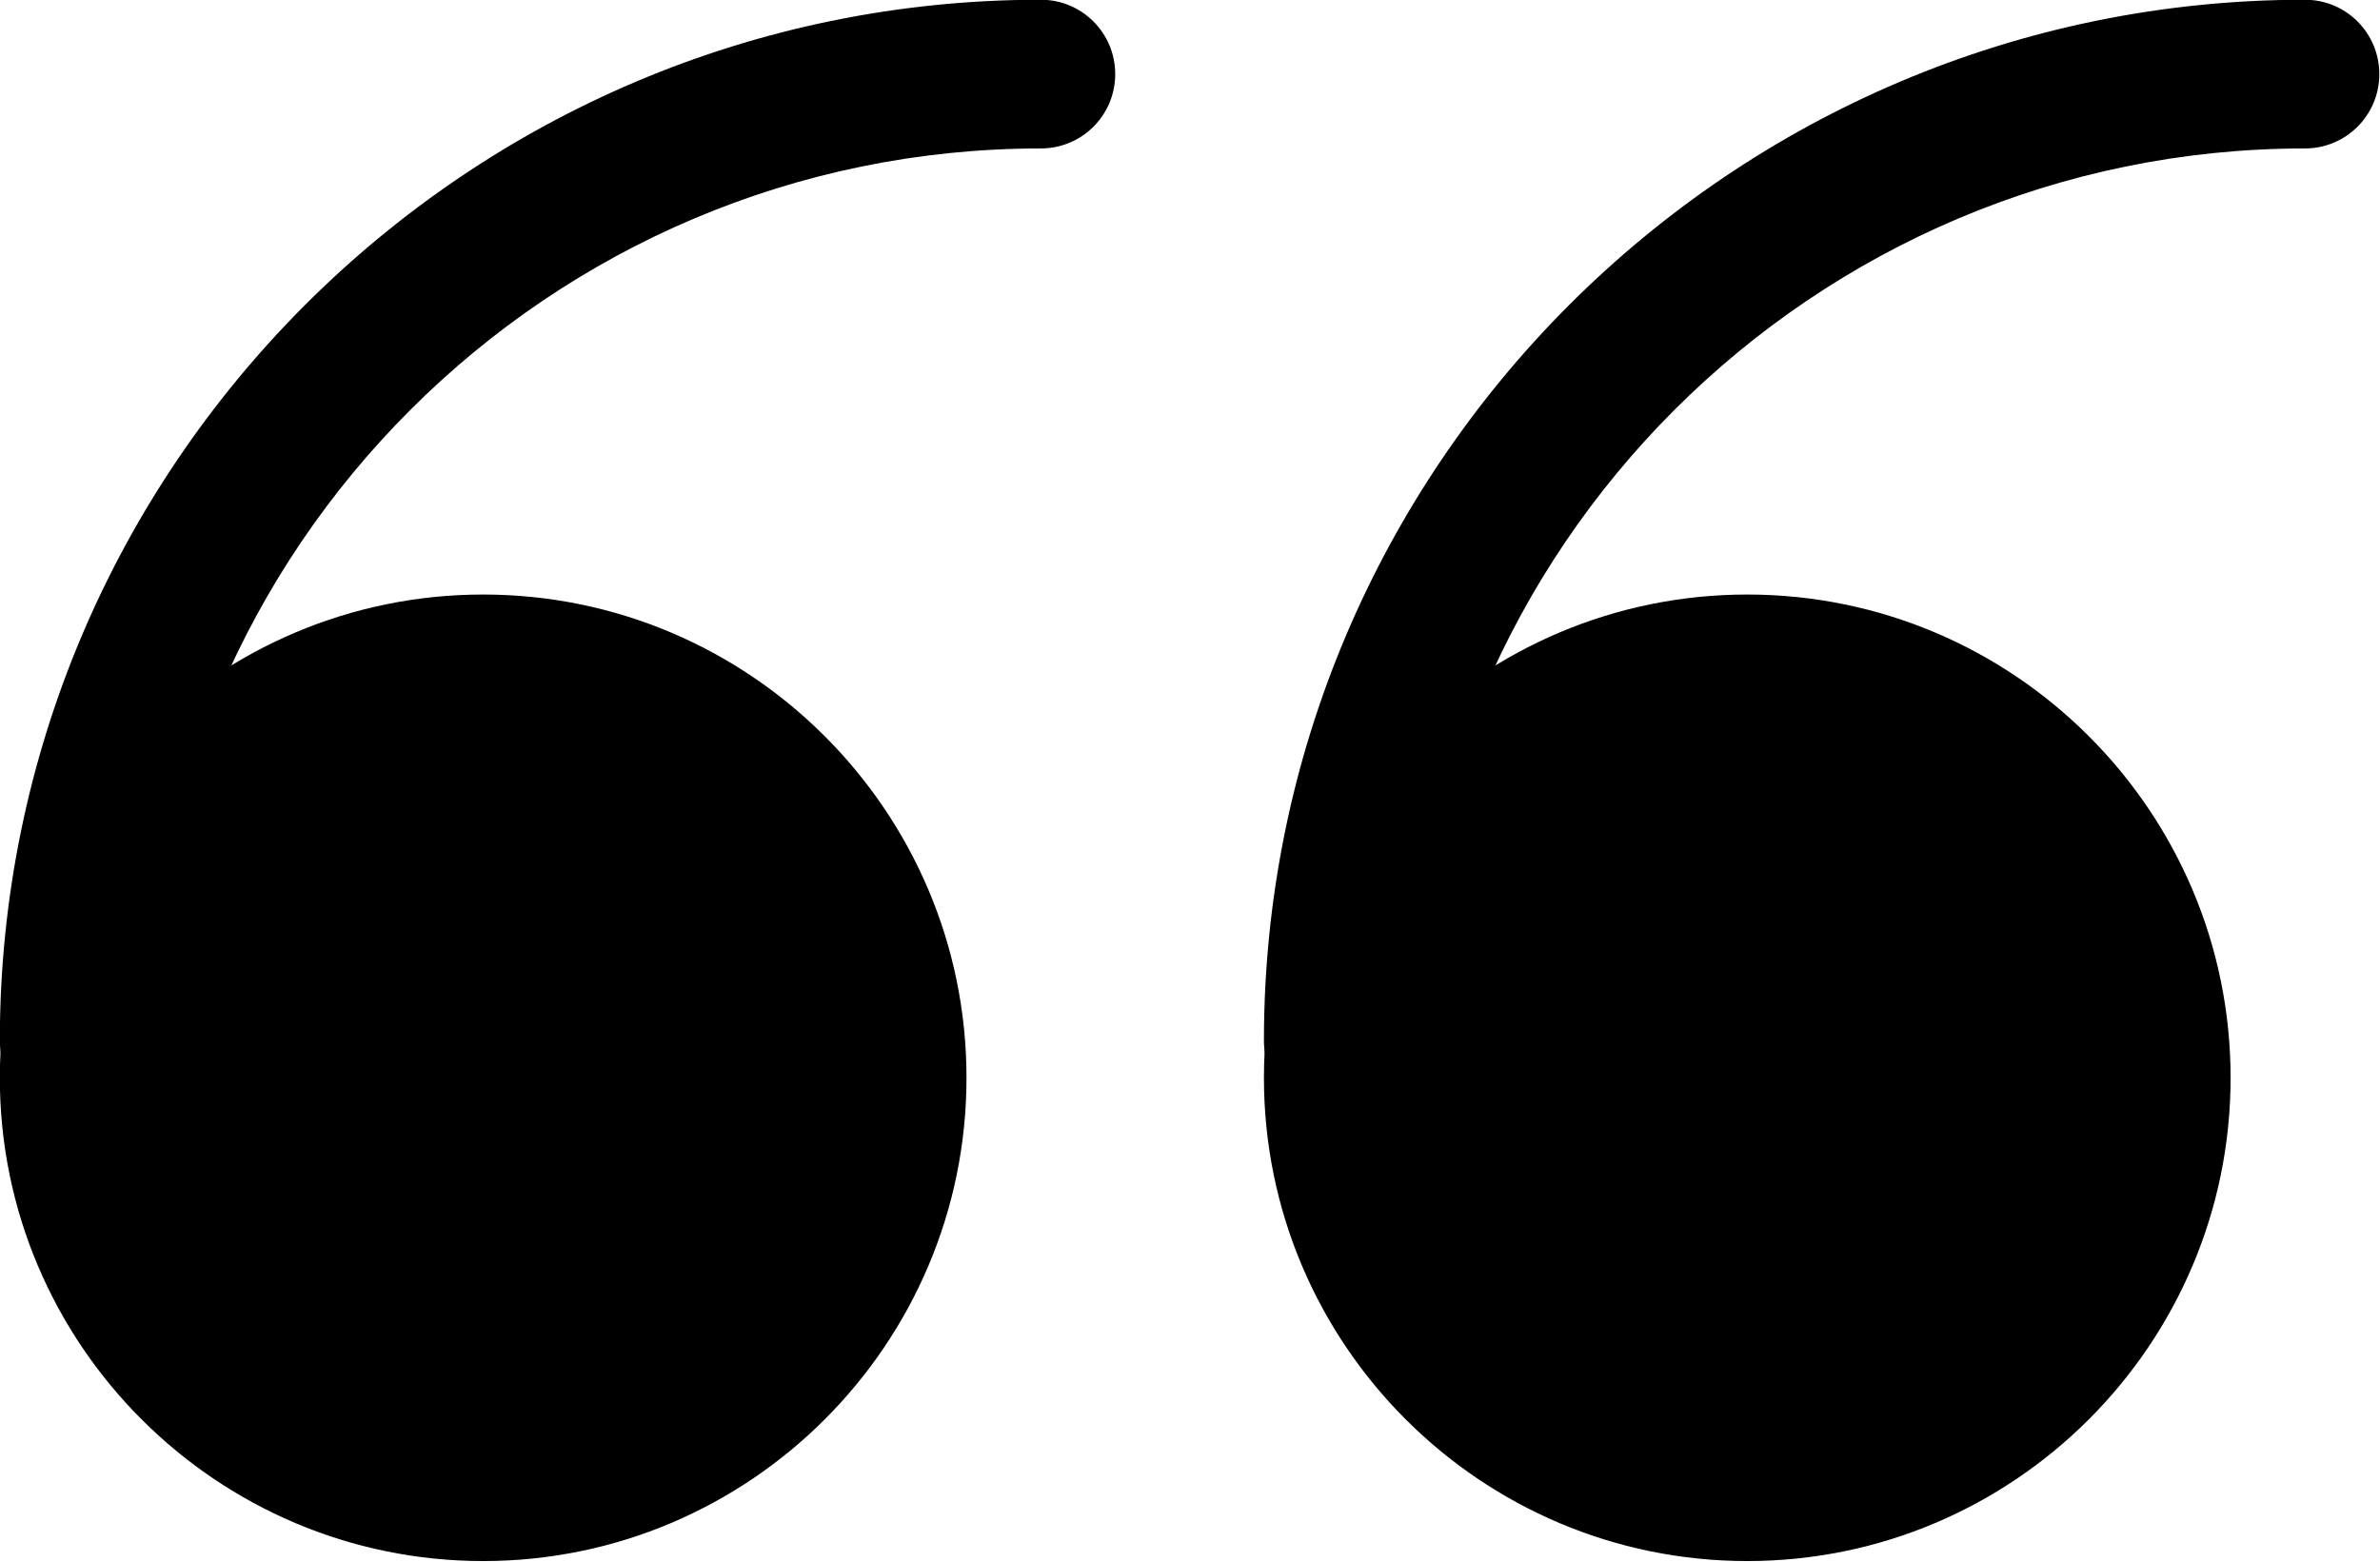
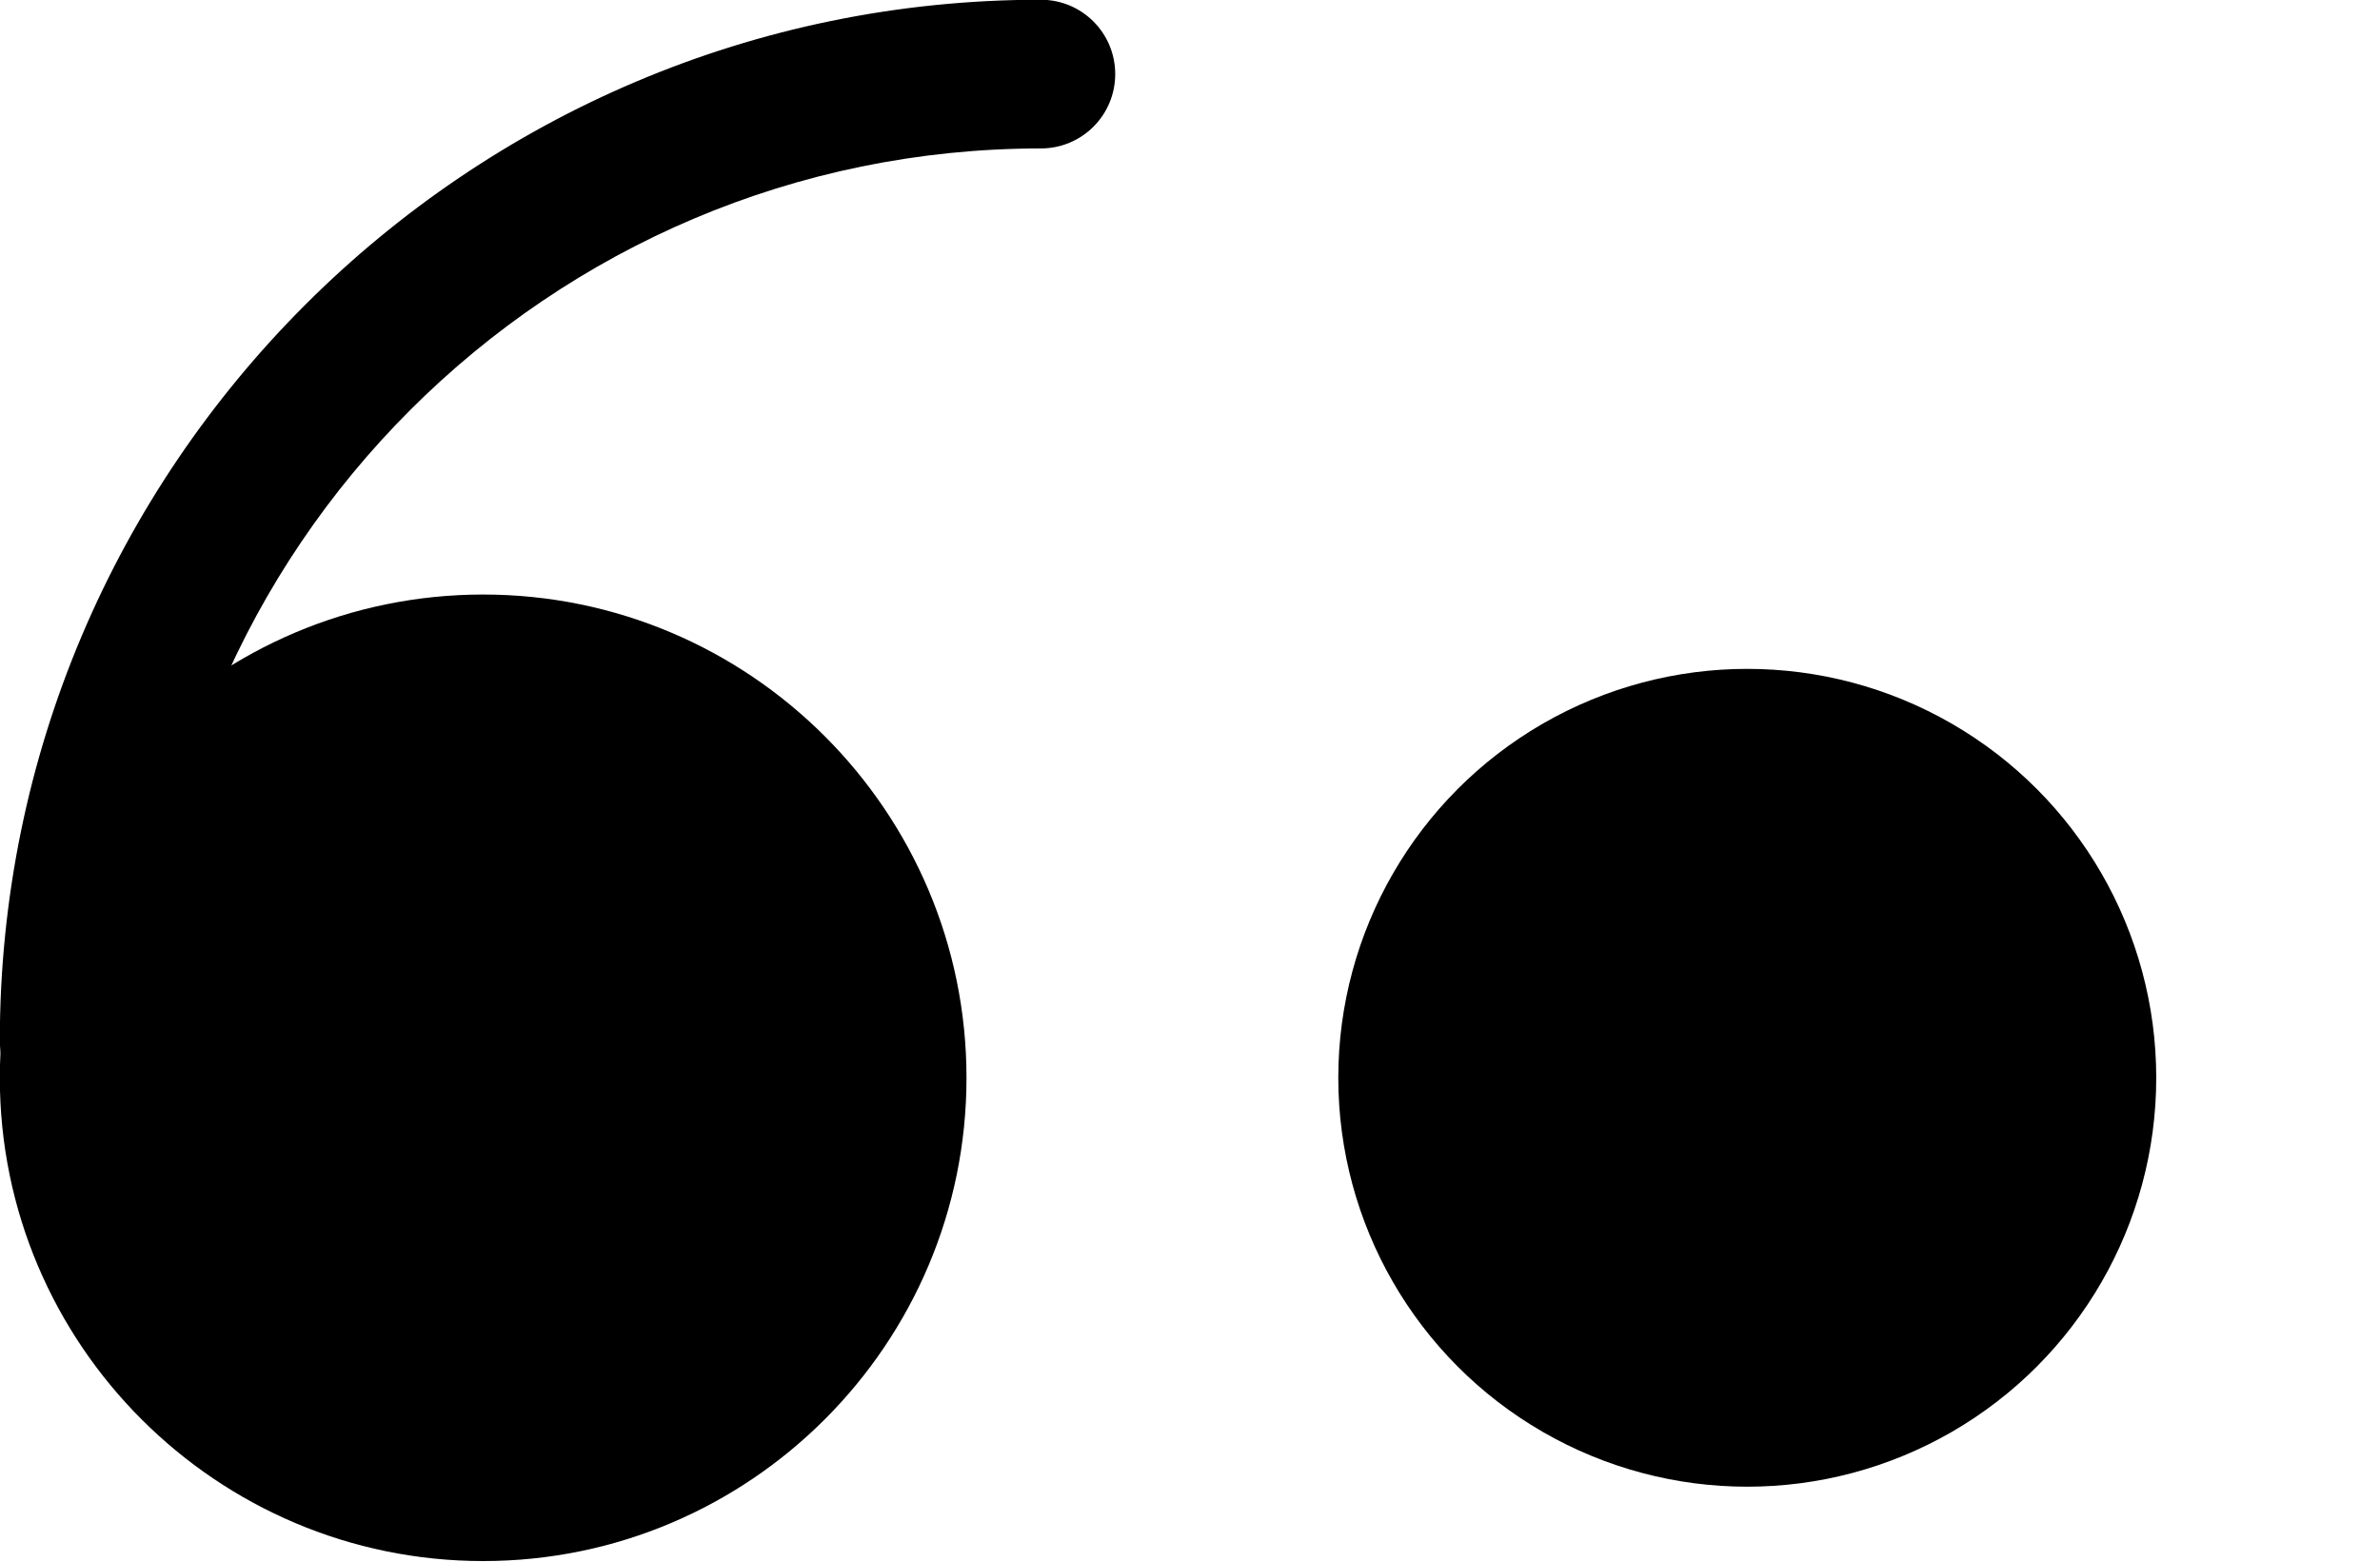
<svg xmlns="http://www.w3.org/2000/svg" xmlns:ns1="http://sodipodi.sourceforge.net/DTD/sodipodi-0.dtd" xmlns:ns2="http://www.inkscape.org/namespaces/inkscape" version="1.1" id="Capa_1" viewBox="0 0 55.724 36.569" xml:space="preserve" ns1:docname="quote-marks.svg" width="55.724" height="36.569" ns2:version="1.2.1 (9c6d41e410, 2022-07-14)">
  <defs id="defs23" />
  <ns1:namedview id="namedview21" pagecolor="#ffffff" bordercolor="#000000" borderopacity="0.25" ns2:showpageshadow="2" ns2:pageopacity="0.0" ns2:pagecheckerboard="0" ns2:deskcolor="#d1d1d1" showgrid="false" ns2:zoom="14.421053" ns2:cx="7.6624088" ns2:cy="20.178832" ns2:window-width="1918" ns2:window-height="1007" ns2:window-x="0" ns2:window-y="0" ns2:window-maximized="1" ns2:current-layer="Capa_1" />
  <g id="g191" style="fill:#000000" transform="matrix(1.741,0,0,1.741,-20.896,-29.603)">
    <g id="g8" style="fill:#000000">
      <circle style="fill:#000000" cx="18.5" cy="31.5" r="5.5" id="circle4" />
      <path style="fill:#000000" d="M 18.5,38 C 14.916,38 12,35.084 12,31.5 12,27.916 14.916,25 18.5,25 c 3.584,0 6.5,2.916 6.5,6.5 0,3.584 -2.916,6.5 -6.5,6.5 z m 0,-11 C 16.019,27 14,29.019 14,31.5 14,33.981 16.019,36 18.5,36 20.981,36 23,33.981 23,31.5 23,29.019 20.981,27 18.5,27 Z" id="path6" />
    </g>
    <g id="g14" style="fill:#000000">
      <circle style="fill:#000000" cx="35.5" cy="31.5" r="5.5" id="circle10" />
-       <path style="fill:#000000" d="M 35.5,38 C 31.916,38 29,35.084 29,31.5 29,27.916 31.916,25 35.5,25 c 3.584,0 6.5,2.916 6.5,6.5 0,3.584 -2.916,6.5 -6.5,6.5 z m 0,-11 C 33.019,27 31,29.019 31,31.5 31,33.981 33.019,36 35.5,36 37.981,36 40,33.981 40,31.5 40,29.019 37.981,27 35.5,27 Z" id="path12" />
    </g>
    <path style="fill:#000000" d="m 13,32 c -0.553,0 -1,-0.447 -1,-1 0,-7.72 6.28,-14 14,-14 0.553,0 1,0.447 1,1 0,0.553 -0.447,1 -1,1 -6.617,0 -12,5.383 -12,12 0,0.553 -0.447,1 -1,1 z" id="path16" />
-     <path style="fill:#000000" d="m 30,32 c -0.553,0 -1,-0.447 -1,-1 0,-7.72 6.28,-14 14,-14 0.553,0 1,0.447 1,1 0,0.553 -0.447,1 -1,1 -6.617,0 -12,5.383 -12,12 0,0.553 -0.447,1 -1,1 z" id="path18" />
  </g>
</svg>